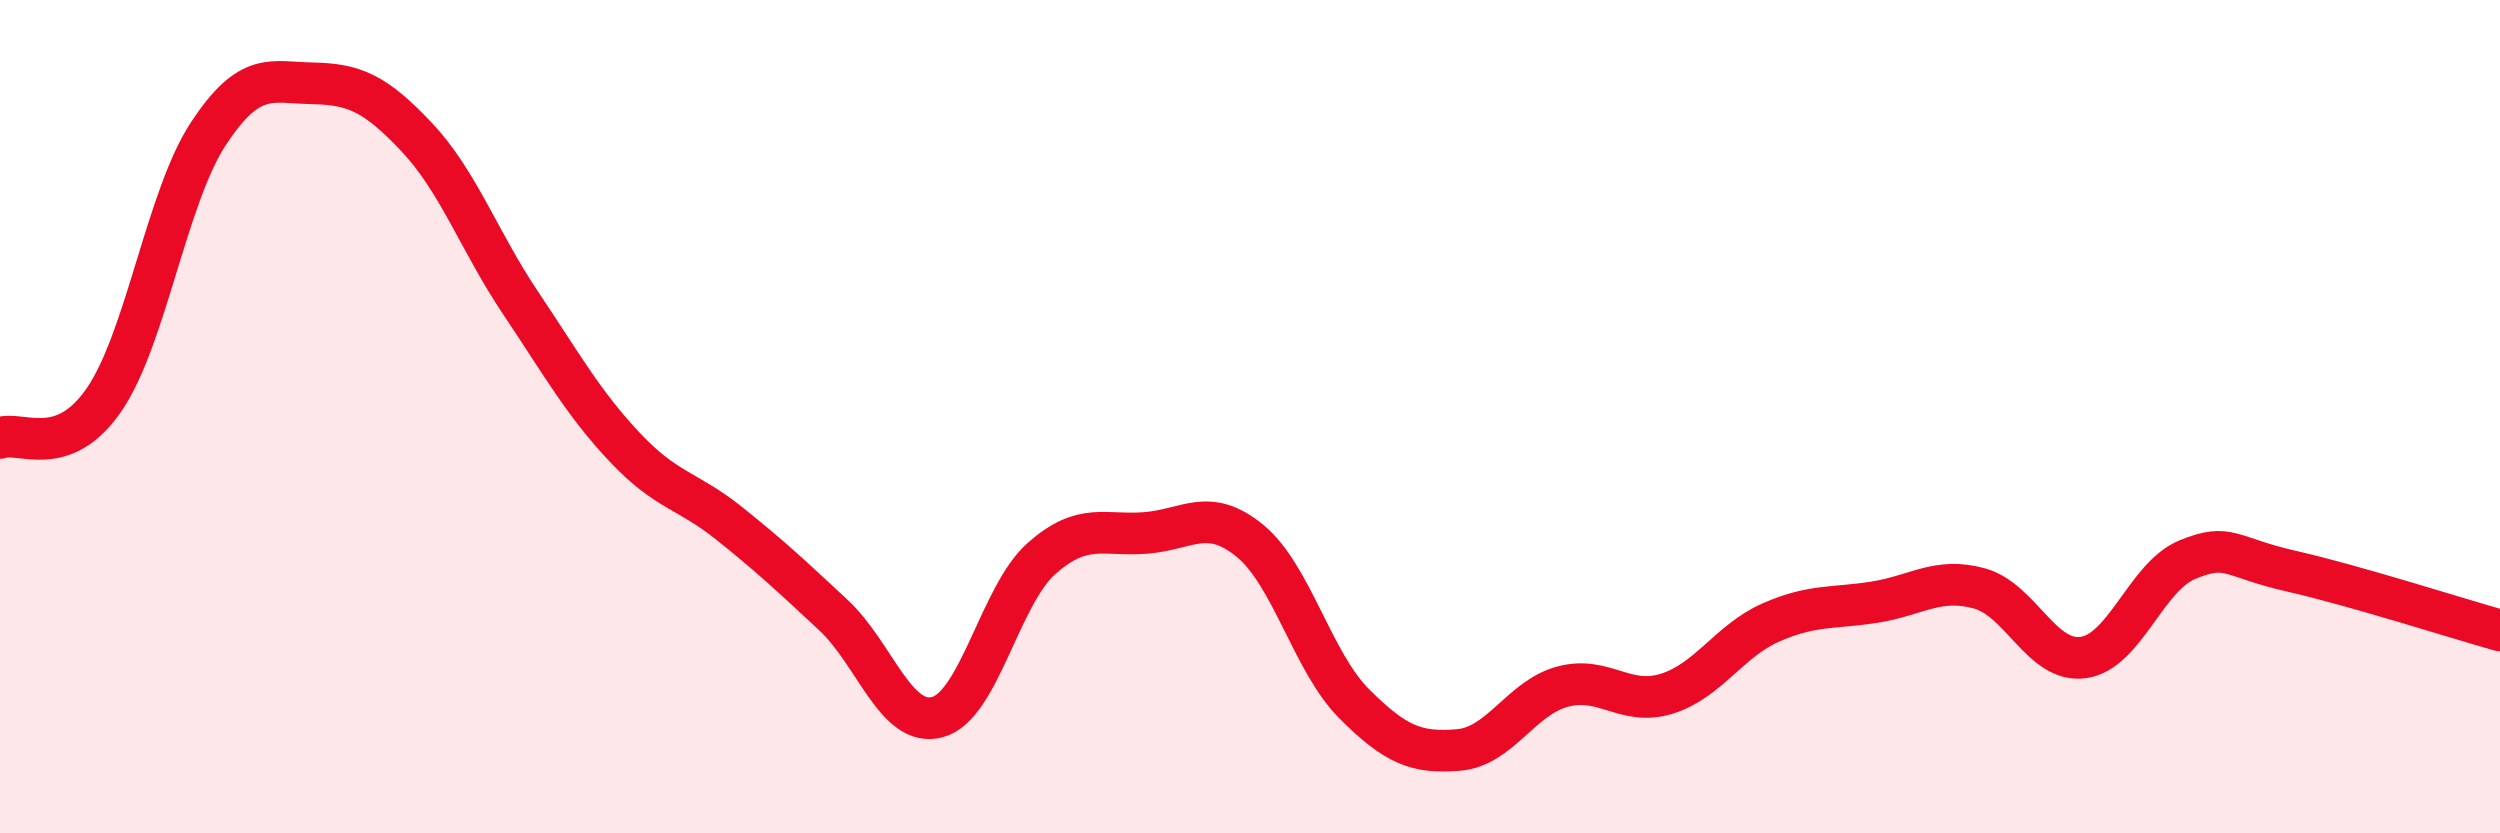
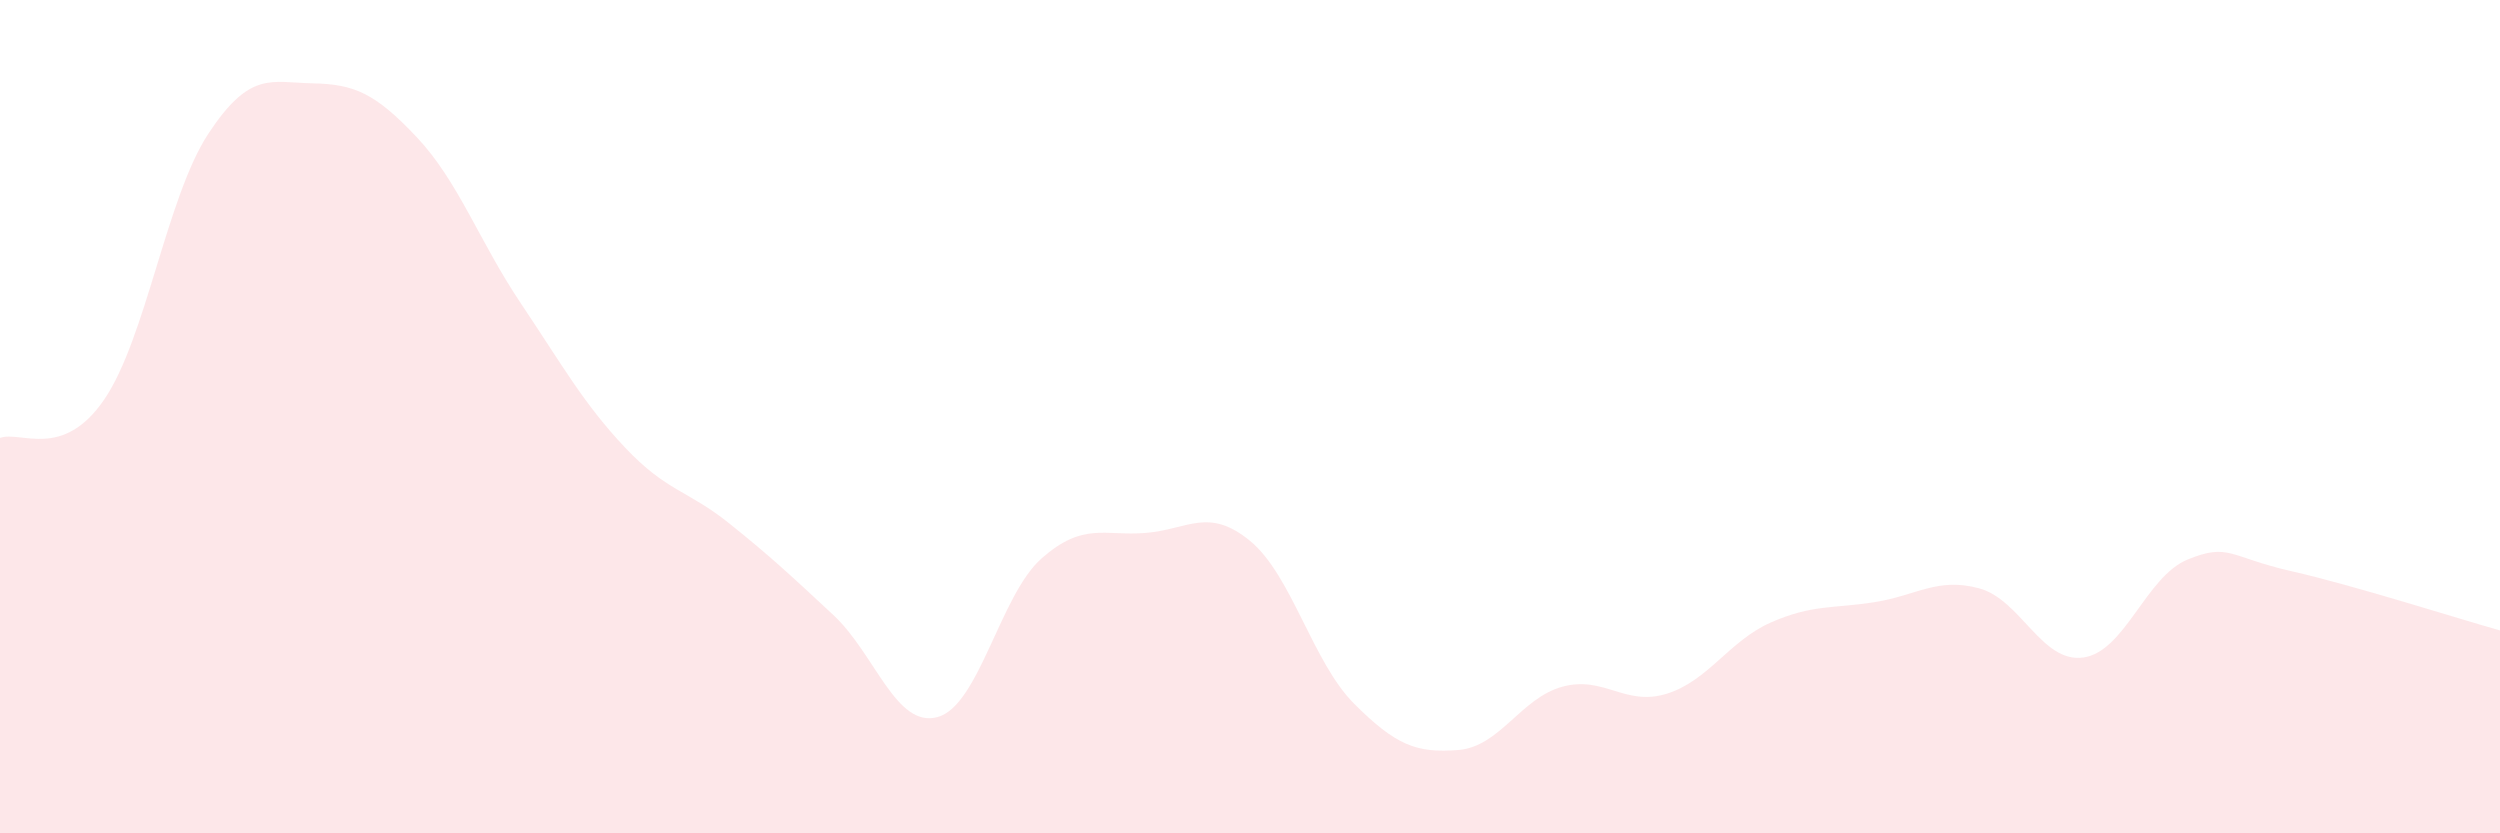
<svg xmlns="http://www.w3.org/2000/svg" width="60" height="20" viewBox="0 0 60 20">
  <path d="M 0,10.51 C 0.5,10.33 1.5,11.05 2.5,9.59 C 3.5,8.13 4,4.73 5,3.21 C 6,1.69 6.5,1.98 7.5,2 C 8.5,2.02 9,2.23 10,3.29 C 11,4.35 11.5,5.79 12.5,7.28 C 13.5,8.77 14,9.68 15,10.74 C 16,11.8 16.5,11.76 17.5,12.56 C 18.5,13.36 19,13.83 20,14.76 C 21,15.69 21.5,17.48 22.5,17.21 C 23.5,16.94 24,14.28 25,13.4 C 26,12.52 26.5,12.87 27.5,12.79 C 28.5,12.71 29,12.16 30,12.98 C 31,13.8 31.5,15.89 32.5,16.89 C 33.5,17.89 34,18.08 35,18 C 36,17.92 36.5,16.75 37.5,16.48 C 38.5,16.21 39,16.96 40,16.65 C 41,16.34 41.5,15.38 42.5,14.94 C 43.5,14.5 44,14.61 45,14.45 C 46,14.29 46.5,13.85 47.5,14.12 C 48.5,14.39 49,15.92 50,15.78 C 51,15.64 51.5,13.84 52.5,13.43 C 53.5,13.02 53.5,13.37 55,13.71 C 56.5,14.05 59,14.85 60,15.13L60 20L0 20Z" fill="#EB0A25" opacity="0.1" stroke-linecap="round" stroke-linejoin="round" />
-   <path d="M 0,10.51 C 0.5,10.33 1.5,11.05 2.5,9.59 C 3.5,8.13 4,4.73 5,3.21 C 6,1.69 6.5,1.98 7.5,2 C 8.5,2.02 9,2.23 10,3.29 C 11,4.35 11.5,5.79 12.5,7.28 C 13.5,8.77 14,9.68 15,10.74 C 16,11.8 16.5,11.76 17.5,12.56 C 18.5,13.36 19,13.83 20,14.76 C 21,15.69 21.5,17.48 22.5,17.21 C 23.5,16.94 24,14.28 25,13.4 C 26,12.52 26.5,12.87 27.5,12.79 C 28.5,12.71 29,12.16 30,12.98 C 31,13.8 31.5,15.89 32.5,16.89 C 33.5,17.89 34,18.08 35,18 C 36,17.92 36.5,16.75 37.5,16.48 C 38.5,16.21 39,16.96 40,16.65 C 41,16.34 41.5,15.38 42.5,14.94 C 43.5,14.5 44,14.61 45,14.45 C 46,14.29 46.5,13.85 47.5,14.12 C 48.5,14.39 49,15.92 50,15.78 C 51,15.64 51.5,13.84 52.5,13.43 C 53.5,13.02 53.5,13.37 55,13.71 C 56.5,14.05 59,14.85 60,15.13" stroke="#EB0A25" stroke-width="1" fill="none" stroke-linecap="round" stroke-linejoin="round" />
</svg>